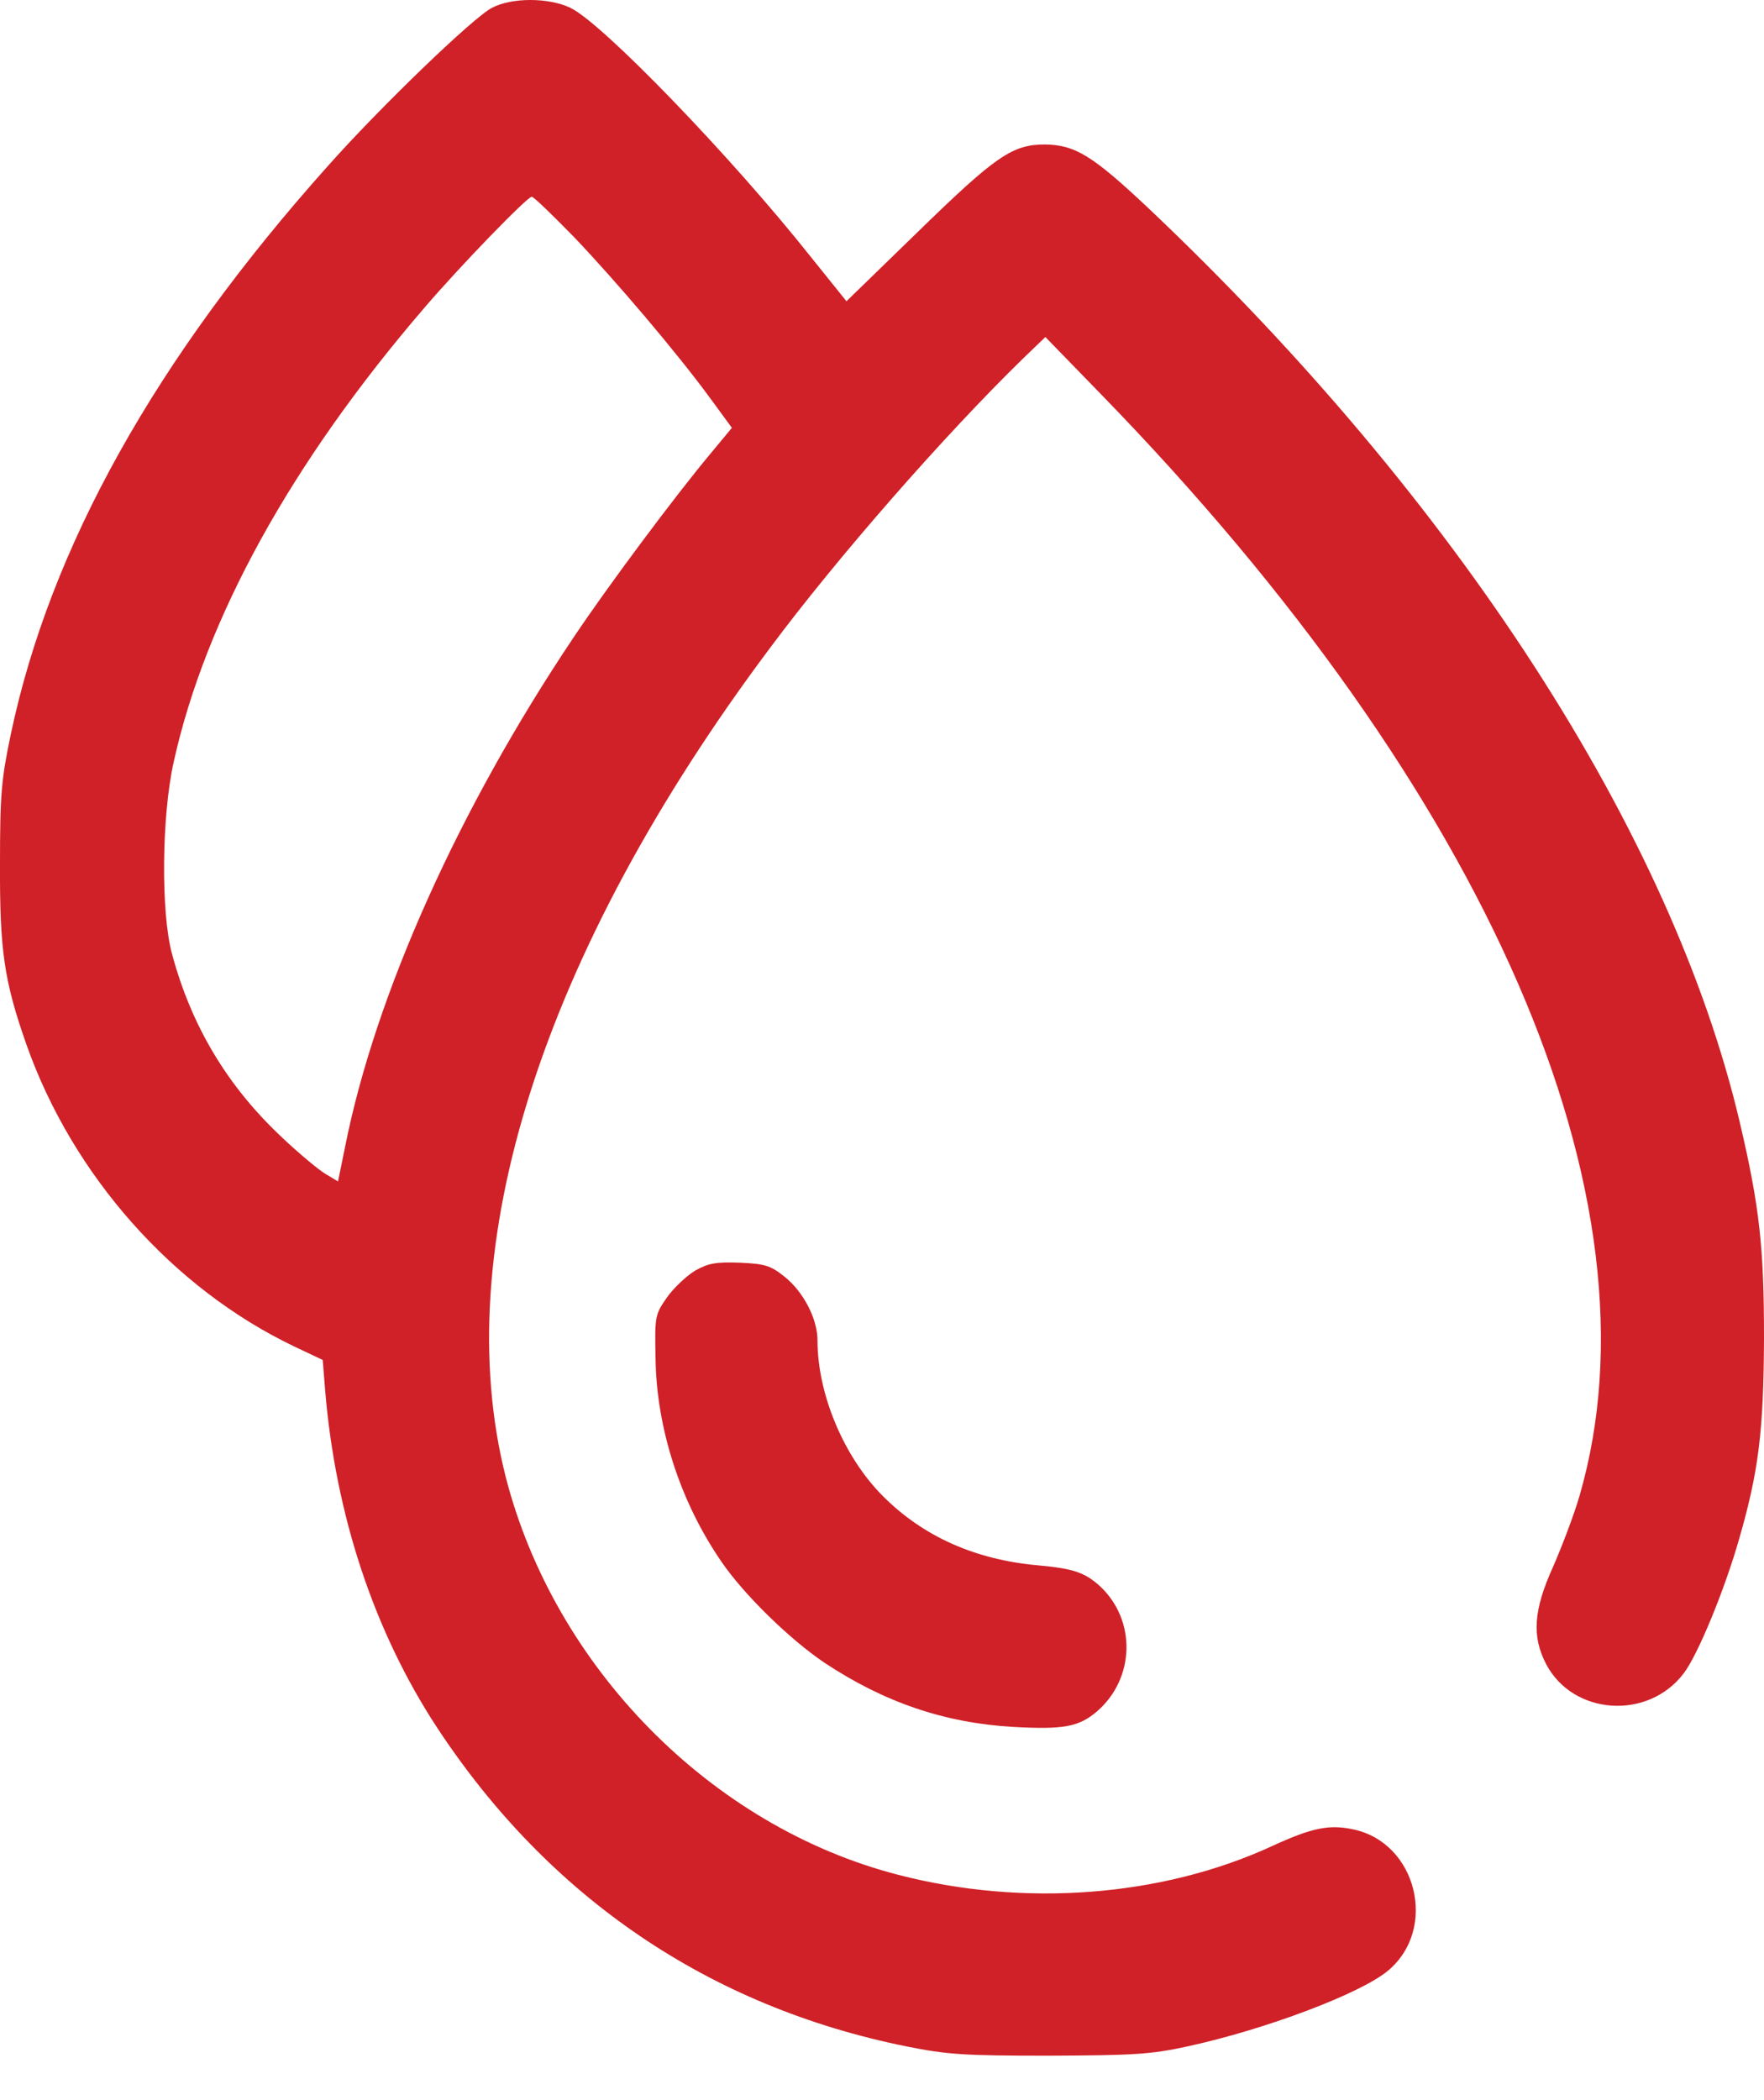
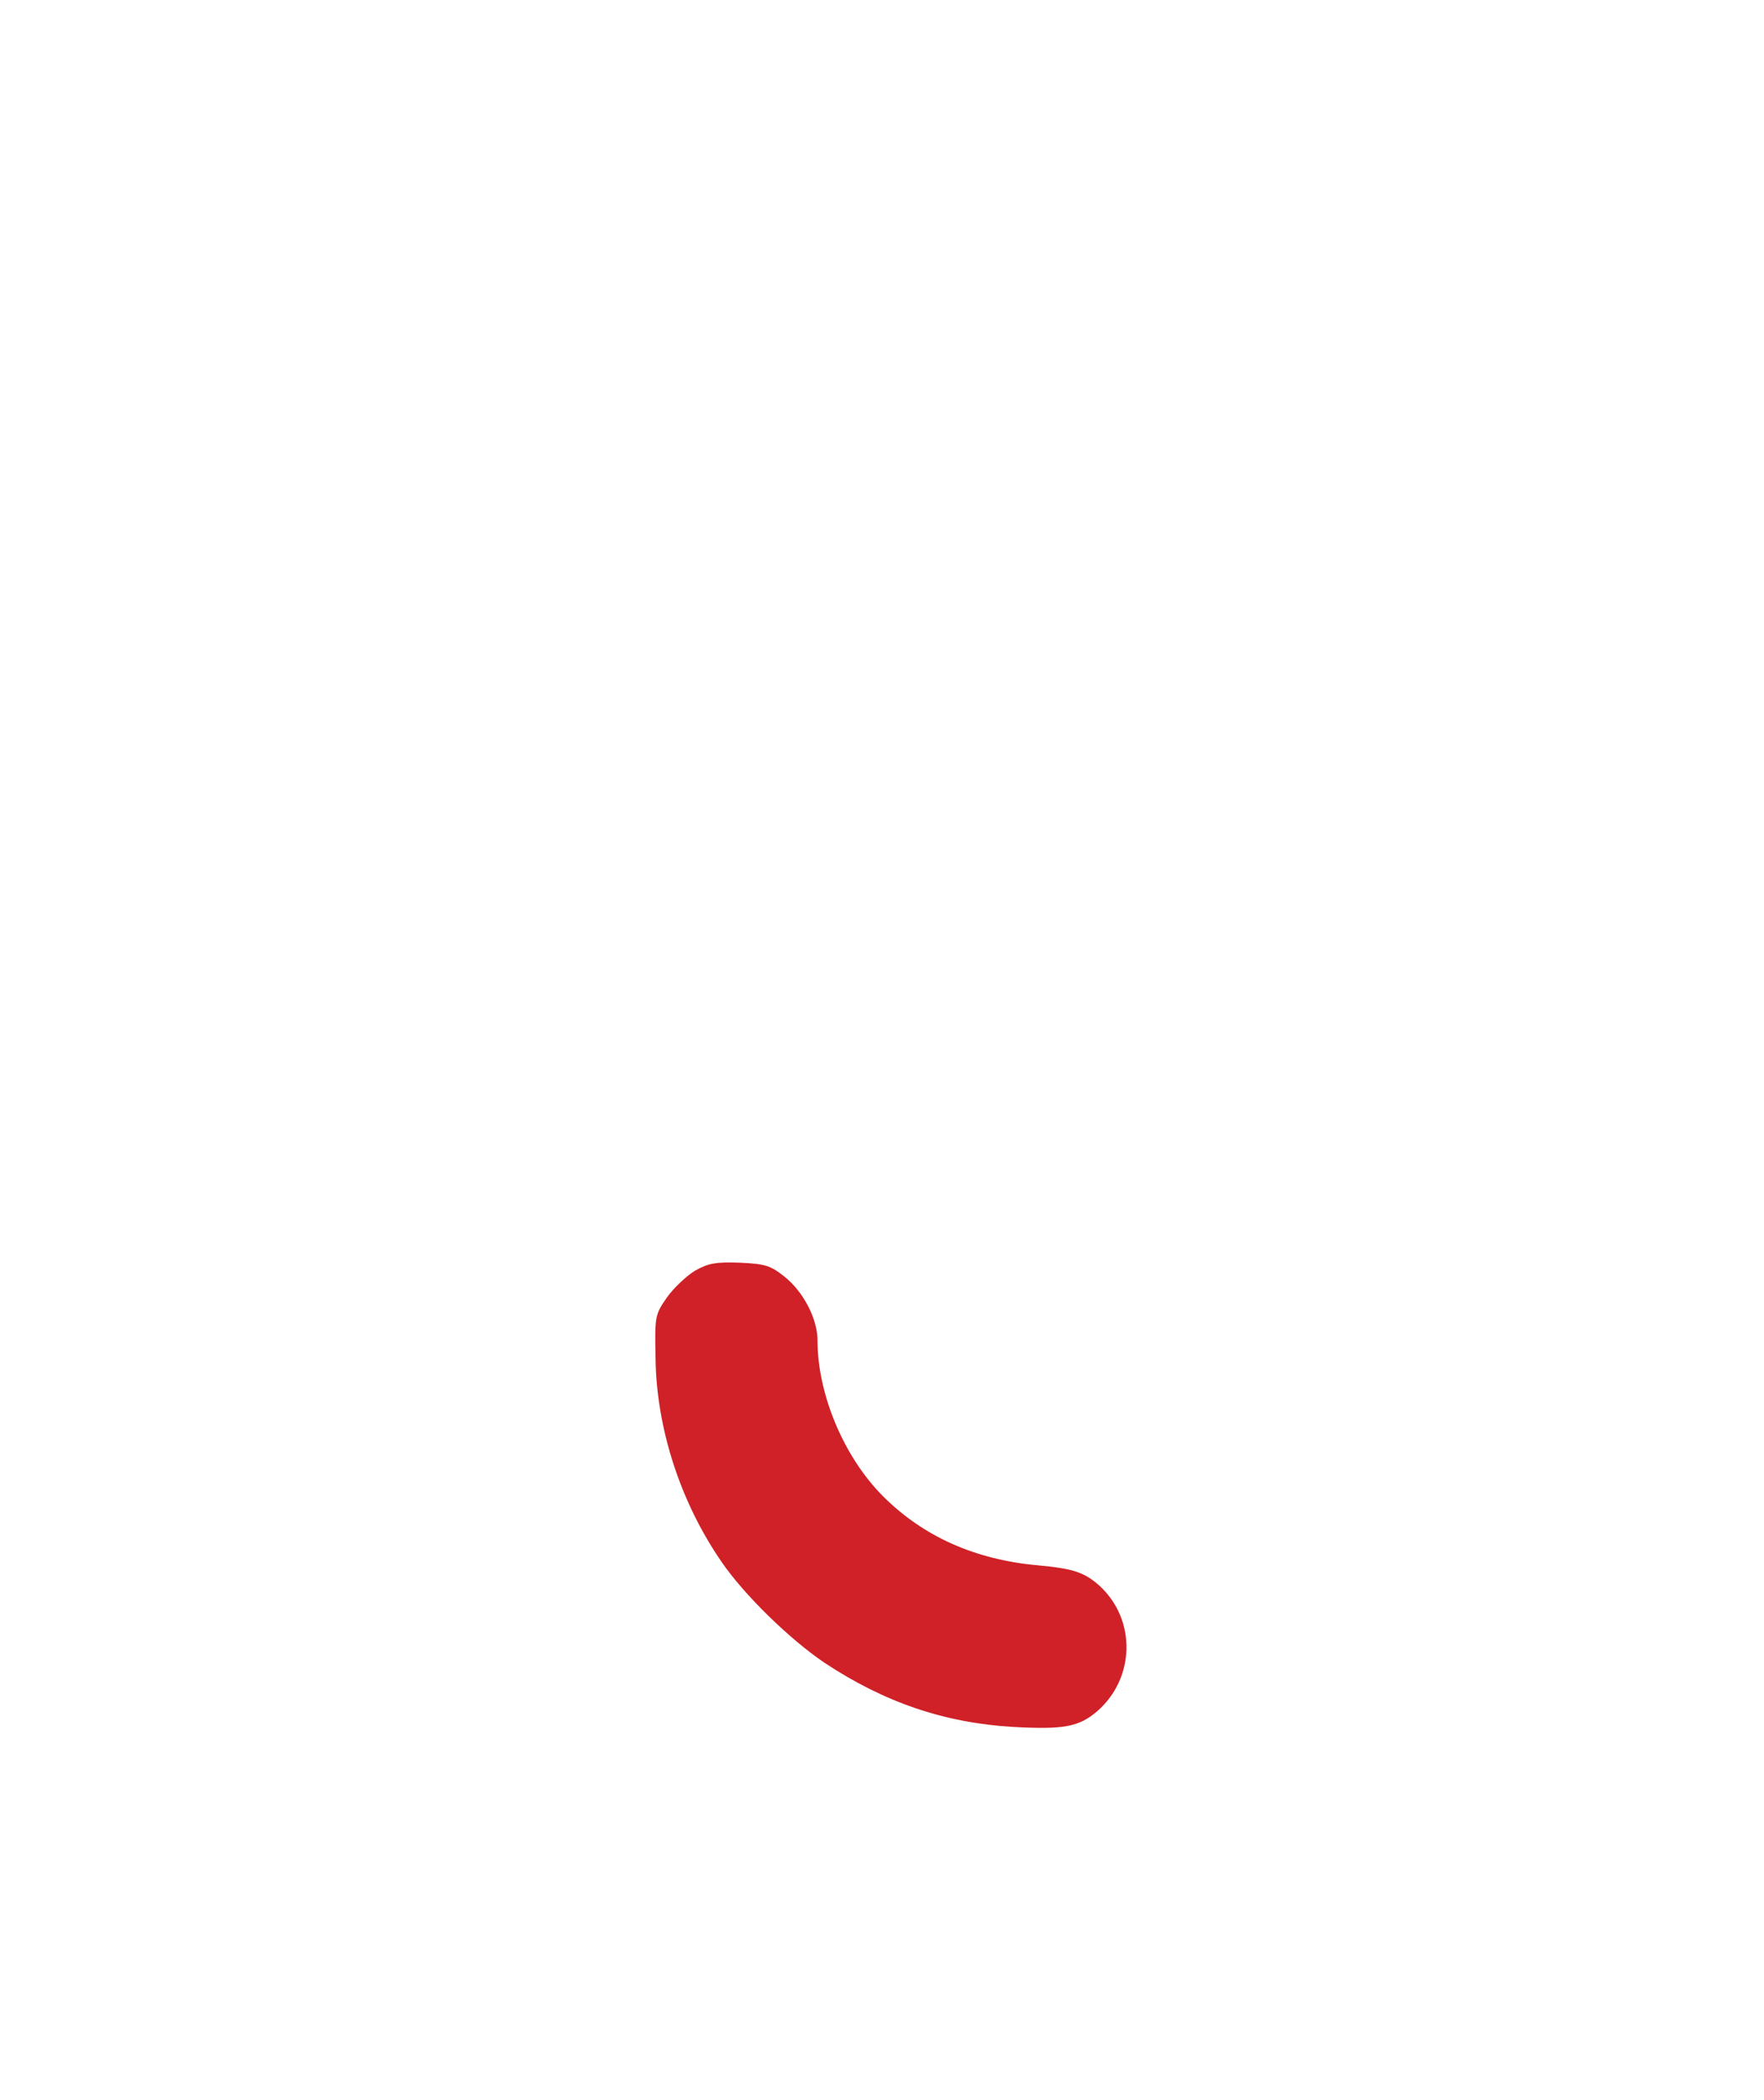
<svg xmlns="http://www.w3.org/2000/svg" width="21" height="25" viewBox="0 0 21 25" fill="none">
-   <path d="M5.857 0.093C5.632 0.208 4.517 1.285 3.905 1.974C1.852 4.27 0.598 6.514 0.129 8.739C0.015 9.28 0 9.462 0 10.284C-0.004 11.313 0.048 11.677 0.316 12.438C0.866 13.993 2.058 15.337 3.498 16.026L3.842 16.189L3.871 16.552C3.995 18.04 4.455 19.423 5.201 20.562C6.531 22.586 8.44 23.887 10.794 24.361C11.273 24.457 11.469 24.471 12.483 24.471C13.493 24.466 13.694 24.457 14.134 24.361C15.062 24.16 16.206 23.729 16.526 23.457C17.12 22.959 16.866 21.935 16.11 21.777C15.823 21.715 15.617 21.758 15.139 21.978C13.828 22.581 12.187 22.705 10.694 22.318C8.464 21.744 6.598 19.844 6.019 17.576C5.335 14.863 6.45 11.347 9.158 7.725C9.962 6.643 11.244 5.179 12.182 4.265L12.445 4.012L13.11 4.696C17.727 9.442 19.828 14.28 18.804 17.806C18.737 18.036 18.593 18.414 18.488 18.653C18.254 19.17 18.235 19.481 18.407 19.811C18.727 20.418 19.617 20.481 20.043 19.921C20.21 19.706 20.531 18.926 20.703 18.323C20.938 17.509 20.995 17.036 21 15.93C21 14.844 20.947 14.366 20.713 13.366C19.904 9.916 17.345 5.959 13.684 2.49C13.005 1.849 12.799 1.725 12.44 1.72C12.053 1.72 11.857 1.854 10.933 2.754L10.077 3.586L9.646 3.05C8.708 1.868 7.172 0.275 6.79 0.093C6.531 -0.031 6.091 -0.031 5.857 0.093ZM6.828 2.816C7.335 3.347 8.058 4.199 8.45 4.734L8.713 5.093L8.455 5.404C8.043 5.897 7.235 6.978 6.823 7.596C5.46 9.629 4.469 11.84 4.11 13.643L4.024 14.064L3.881 13.978C3.804 13.935 3.555 13.729 3.335 13.519C2.704 12.921 2.278 12.213 2.048 11.356C1.914 10.868 1.924 9.715 2.067 9.074C2.445 7.361 3.469 5.505 5.053 3.663C5.483 3.16 6.278 2.342 6.33 2.342C6.354 2.342 6.574 2.557 6.828 2.816Z" fill="#CF2127" />
  <path d="M8.273 15.127C8.172 15.189 8.019 15.332 7.938 15.447C7.799 15.648 7.794 15.667 7.804 16.16C7.813 17.002 8.101 17.883 8.589 18.591C8.856 18.983 9.402 19.514 9.813 19.792C10.526 20.265 11.244 20.509 12.057 20.557C12.665 20.591 12.847 20.557 13.067 20.366C13.512 19.973 13.526 19.289 13.1 18.887C12.919 18.72 12.78 18.672 12.359 18.634C11.612 18.567 10.995 18.294 10.512 17.811C10.048 17.347 9.732 16.6 9.732 15.954C9.732 15.701 9.565 15.375 9.335 15.194C9.172 15.064 9.105 15.045 8.809 15.031C8.522 15.021 8.435 15.036 8.273 15.127Z" fill="#CF2127" />
</svg>